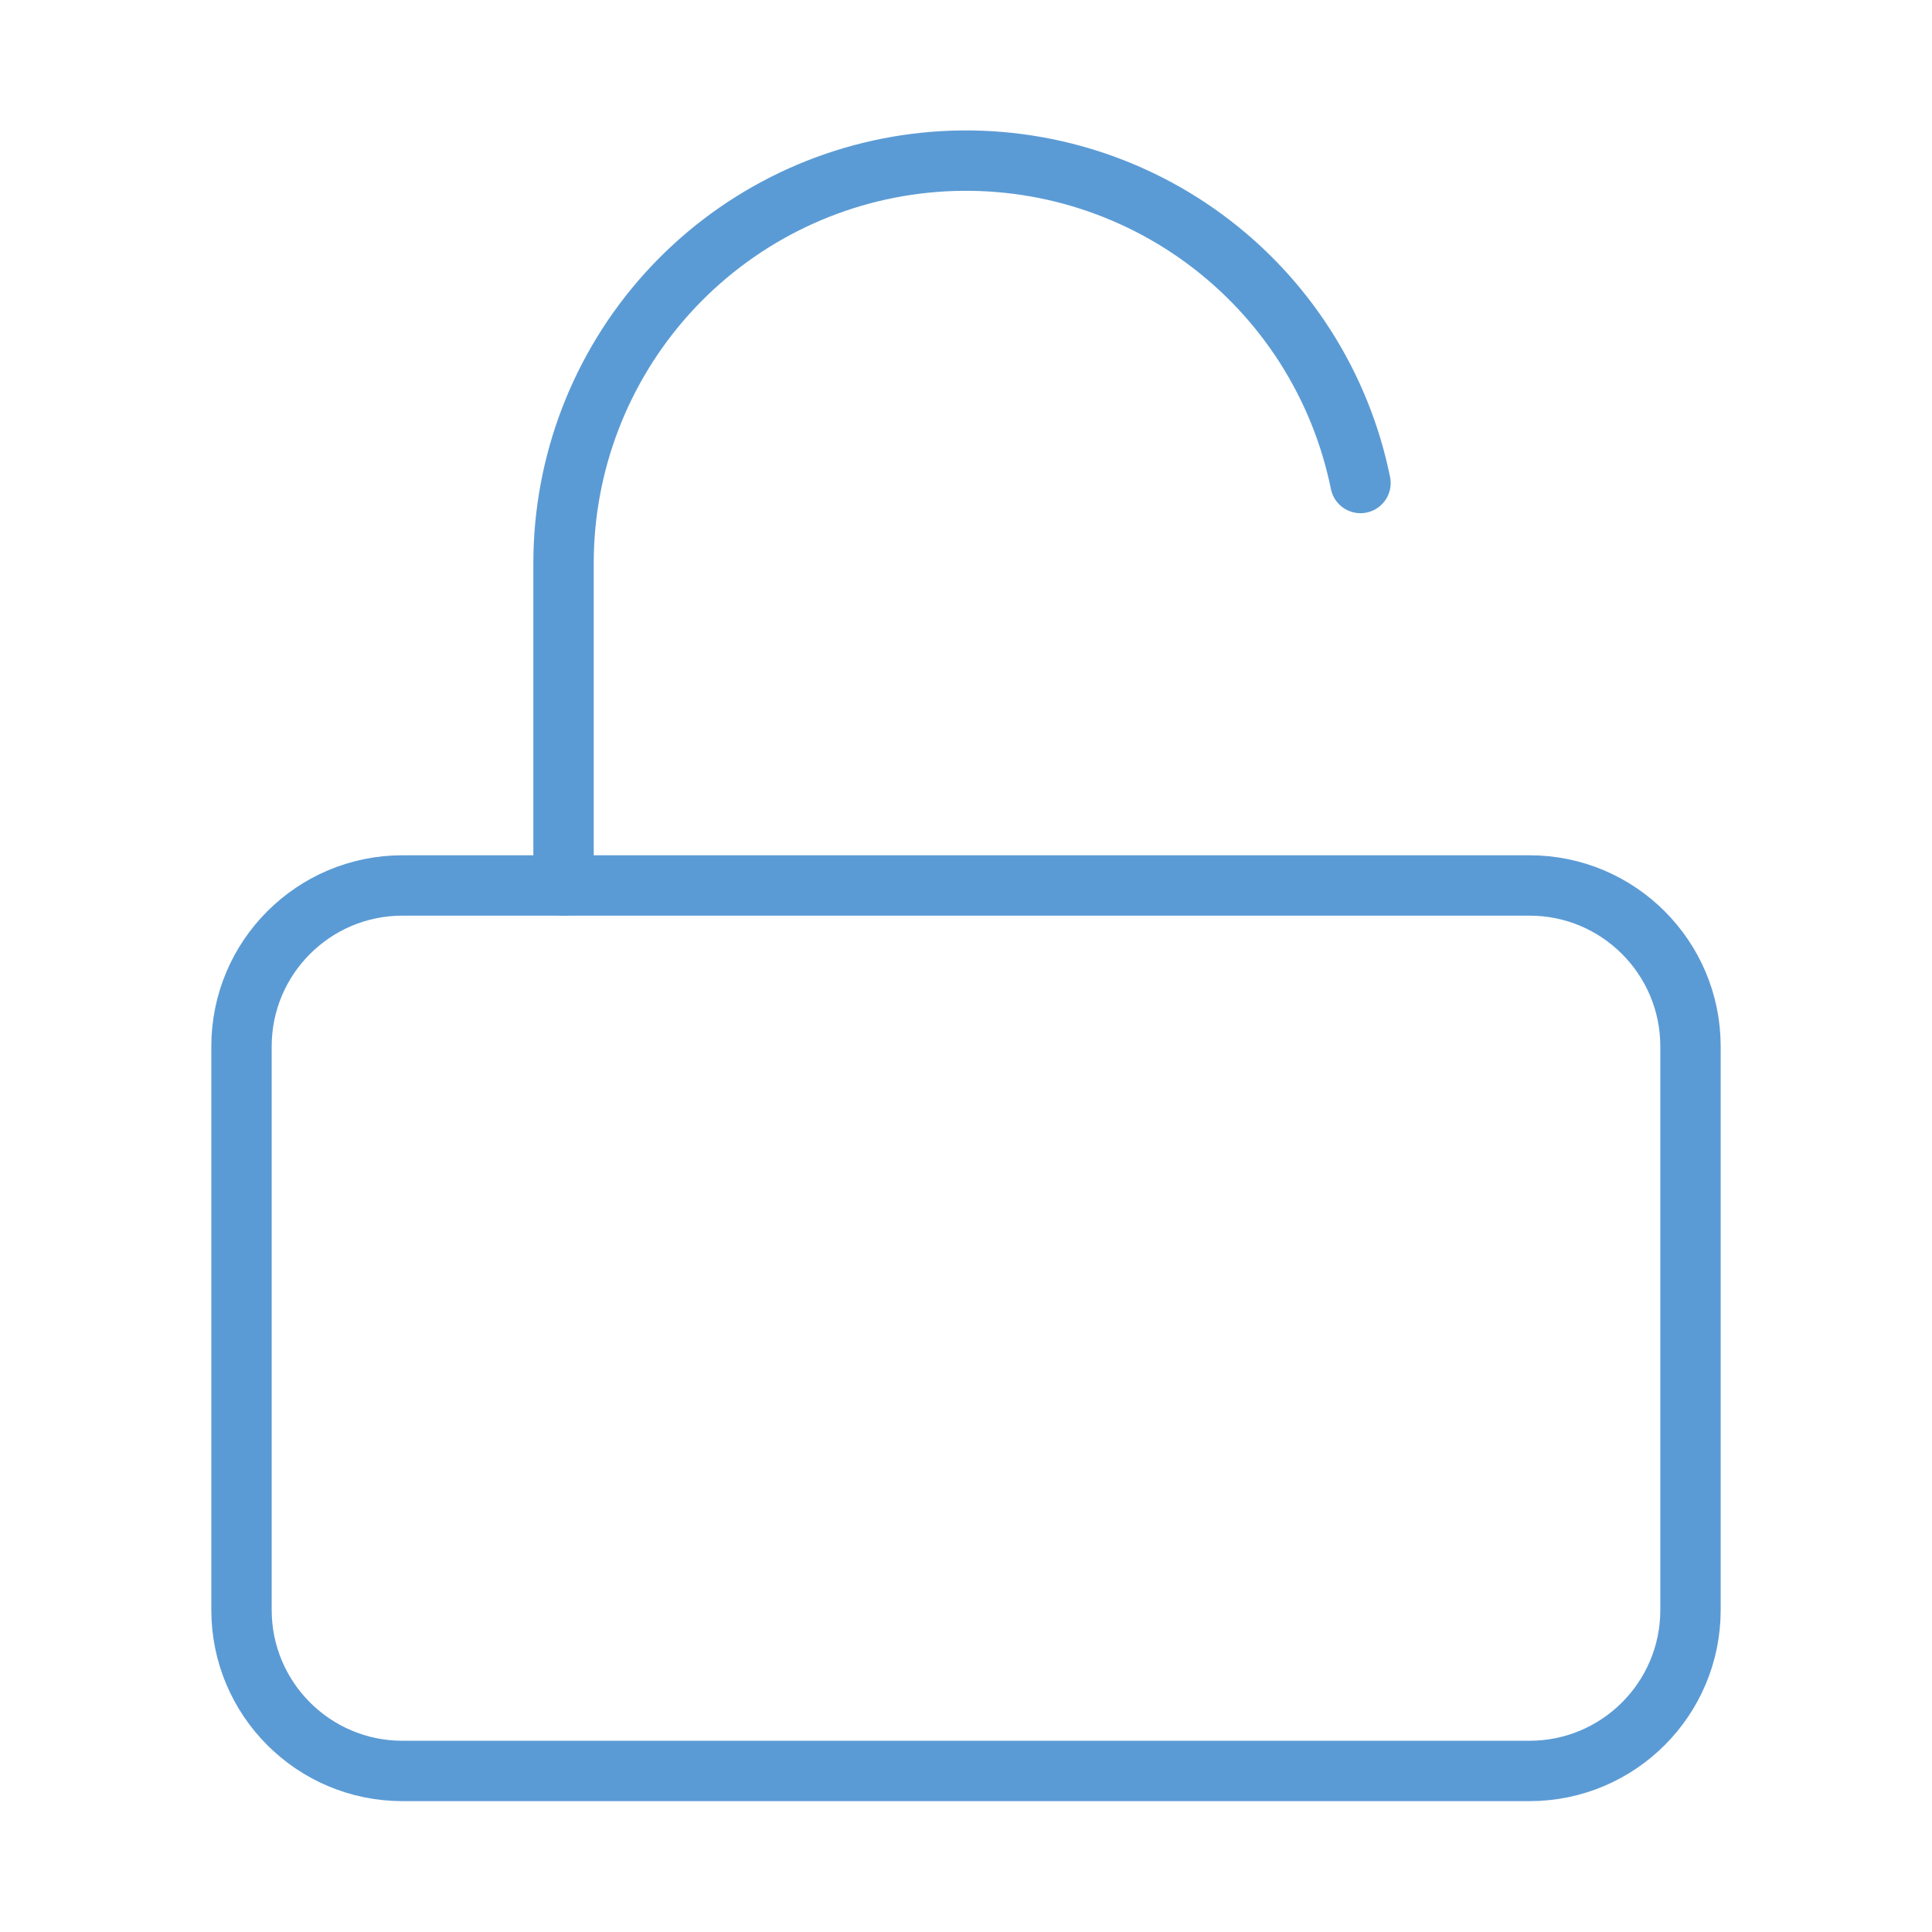
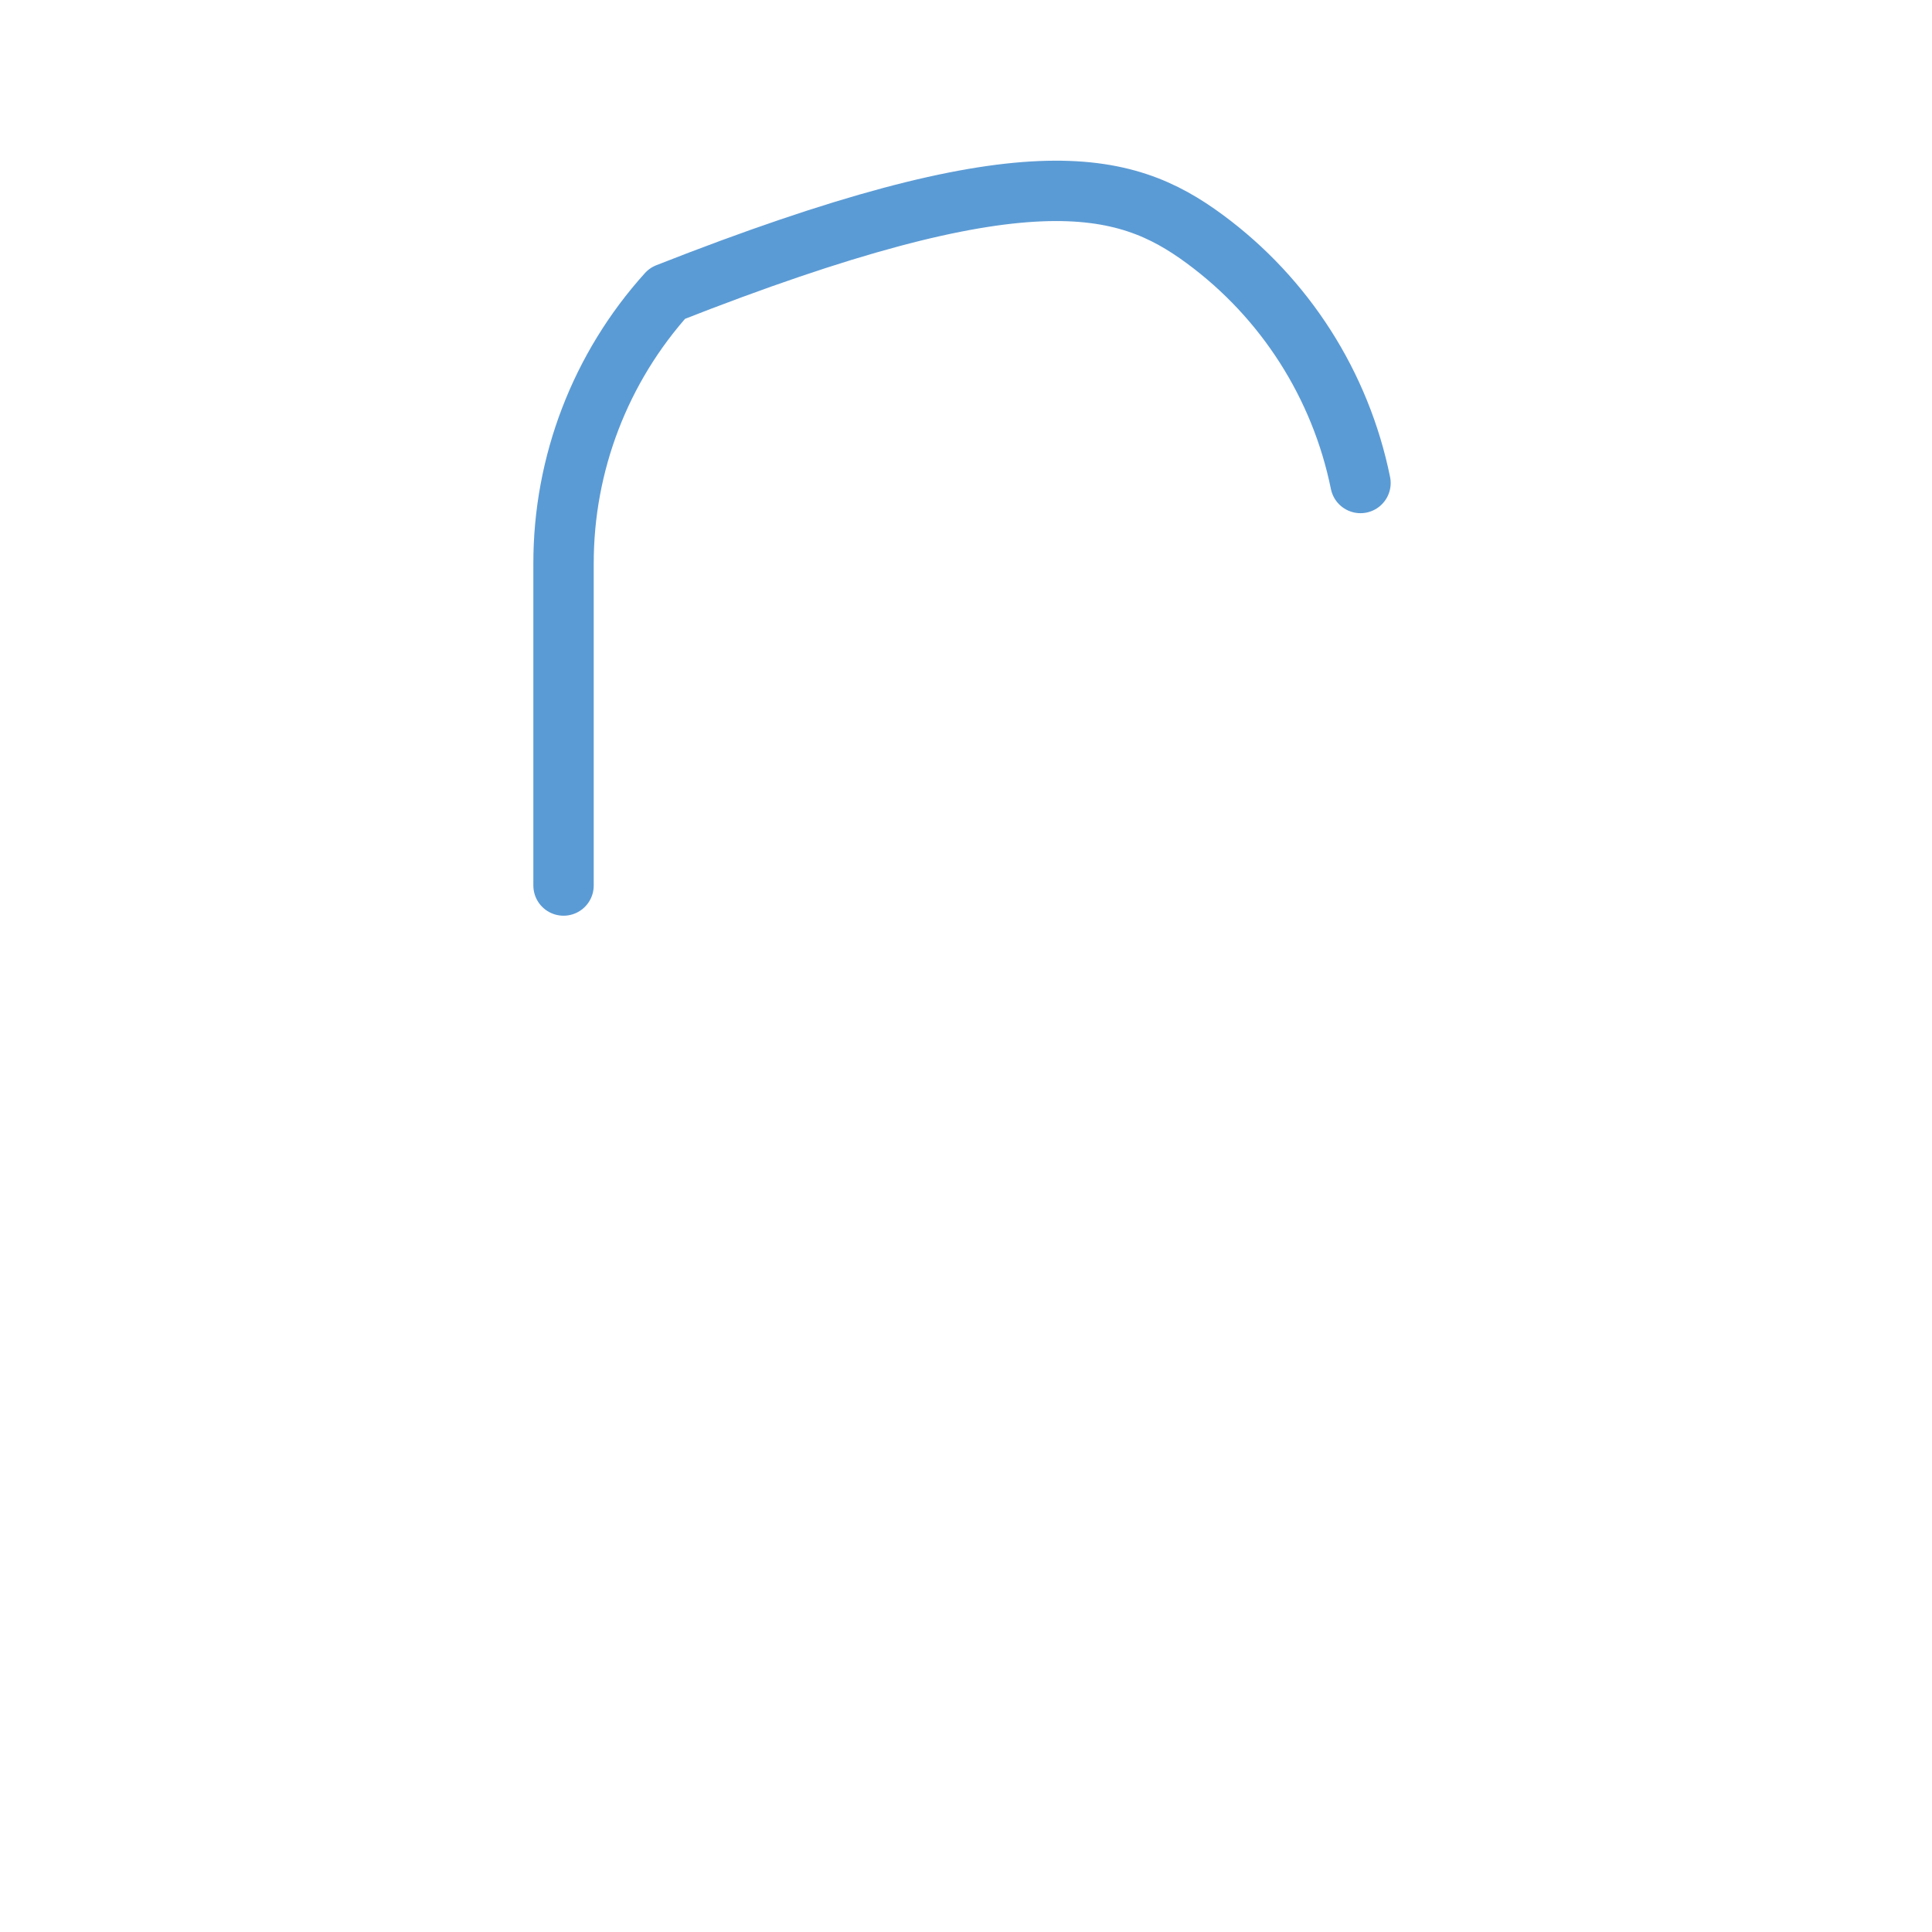
<svg xmlns="http://www.w3.org/2000/svg" width="64" height="64" viewBox="0 0 64 64" fill="none">
-   <path d="M50.667 29.332H13.333C10.388 29.332 8 31.72 8 34.665V53.332C8 56.278 10.388 58.665 13.333 58.665H50.667C53.612 58.665 56 56.278 56 53.332V34.665C56 31.72 53.612 29.332 50.667 29.332Z" stroke="#5B9BD5" stroke-width="2" stroke-linecap="round" stroke-linejoin="round" />
-   <path d="M18.668 29.334V18.667C18.665 15.361 19.89 12.171 22.106 9.717C24.323 7.263 27.372 5.72 30.661 5.388C33.951 5.056 37.247 5.957 39.909 7.919C42.571 9.88 44.41 12.76 45.068 16" stroke="#5B9BD5" stroke-width="2" stroke-linecap="round" stroke-linejoin="round" />
+   <path d="M18.668 29.334V18.667C18.665 15.361 19.89 12.171 22.106 9.717C33.951 5.056 37.247 5.957 39.909 7.919C42.571 9.88 44.41 12.76 45.068 16" stroke="#5B9BD5" stroke-width="2" stroke-linecap="round" stroke-linejoin="round" />
</svg>